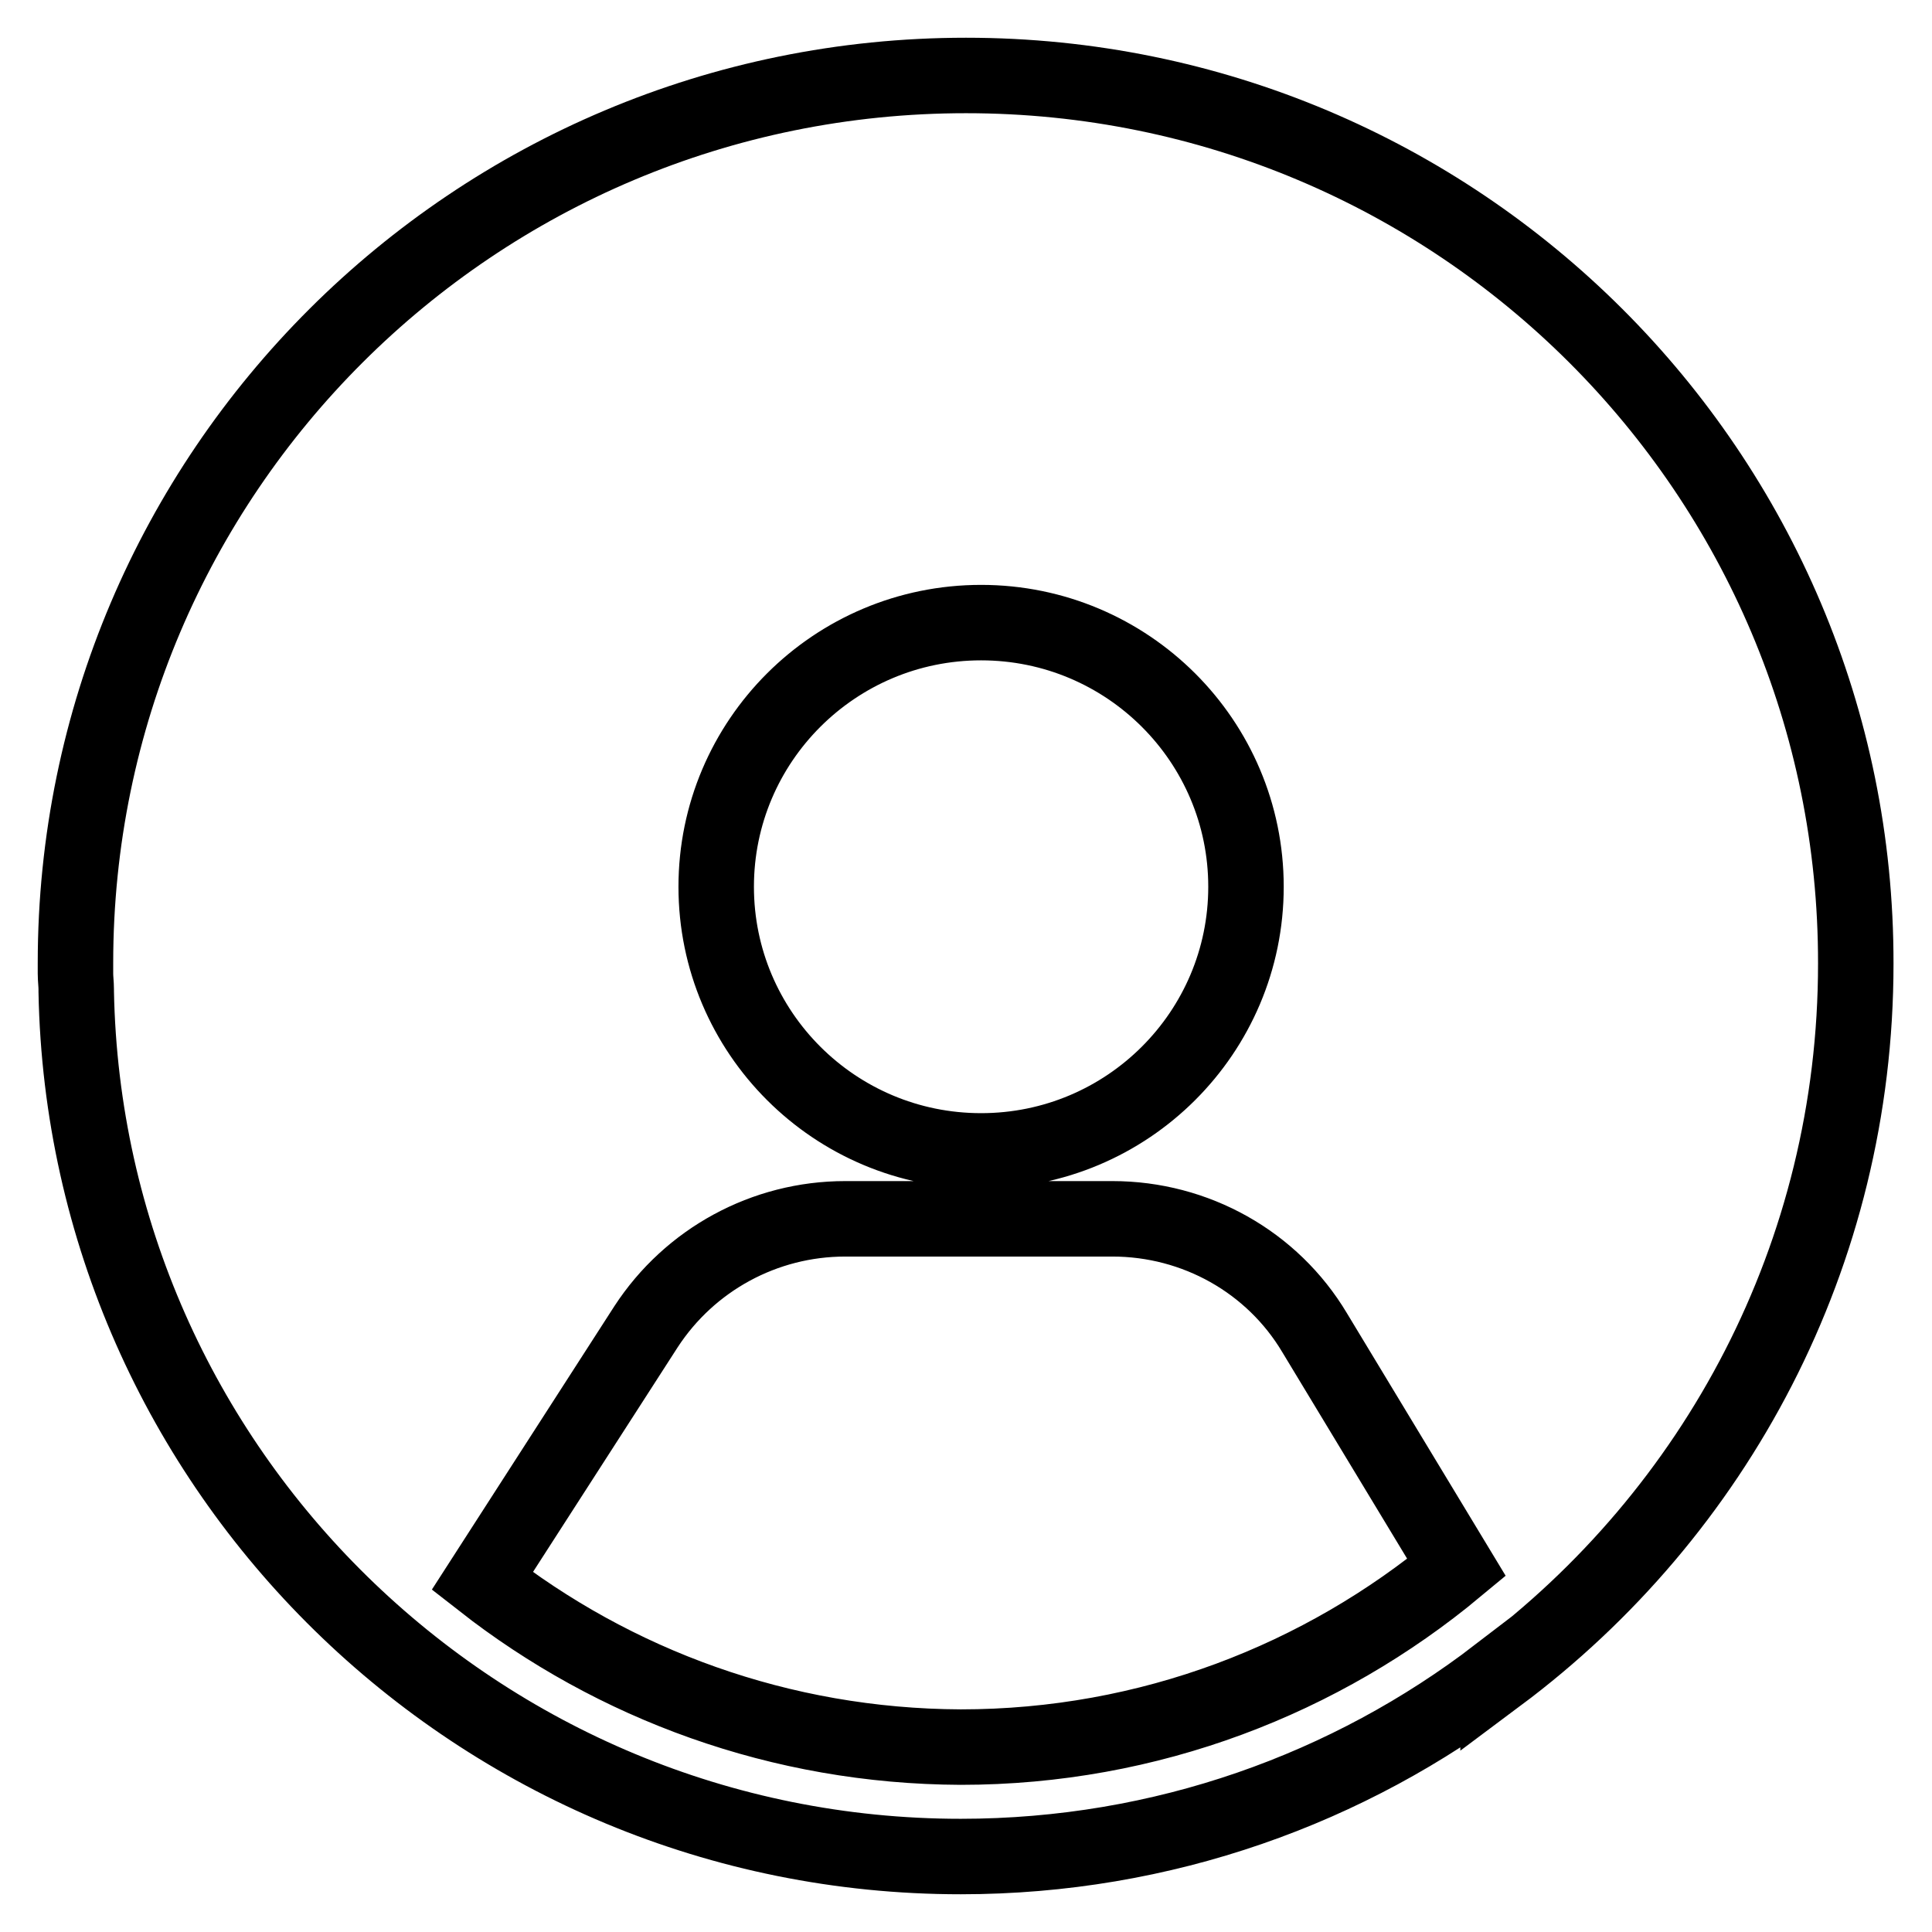
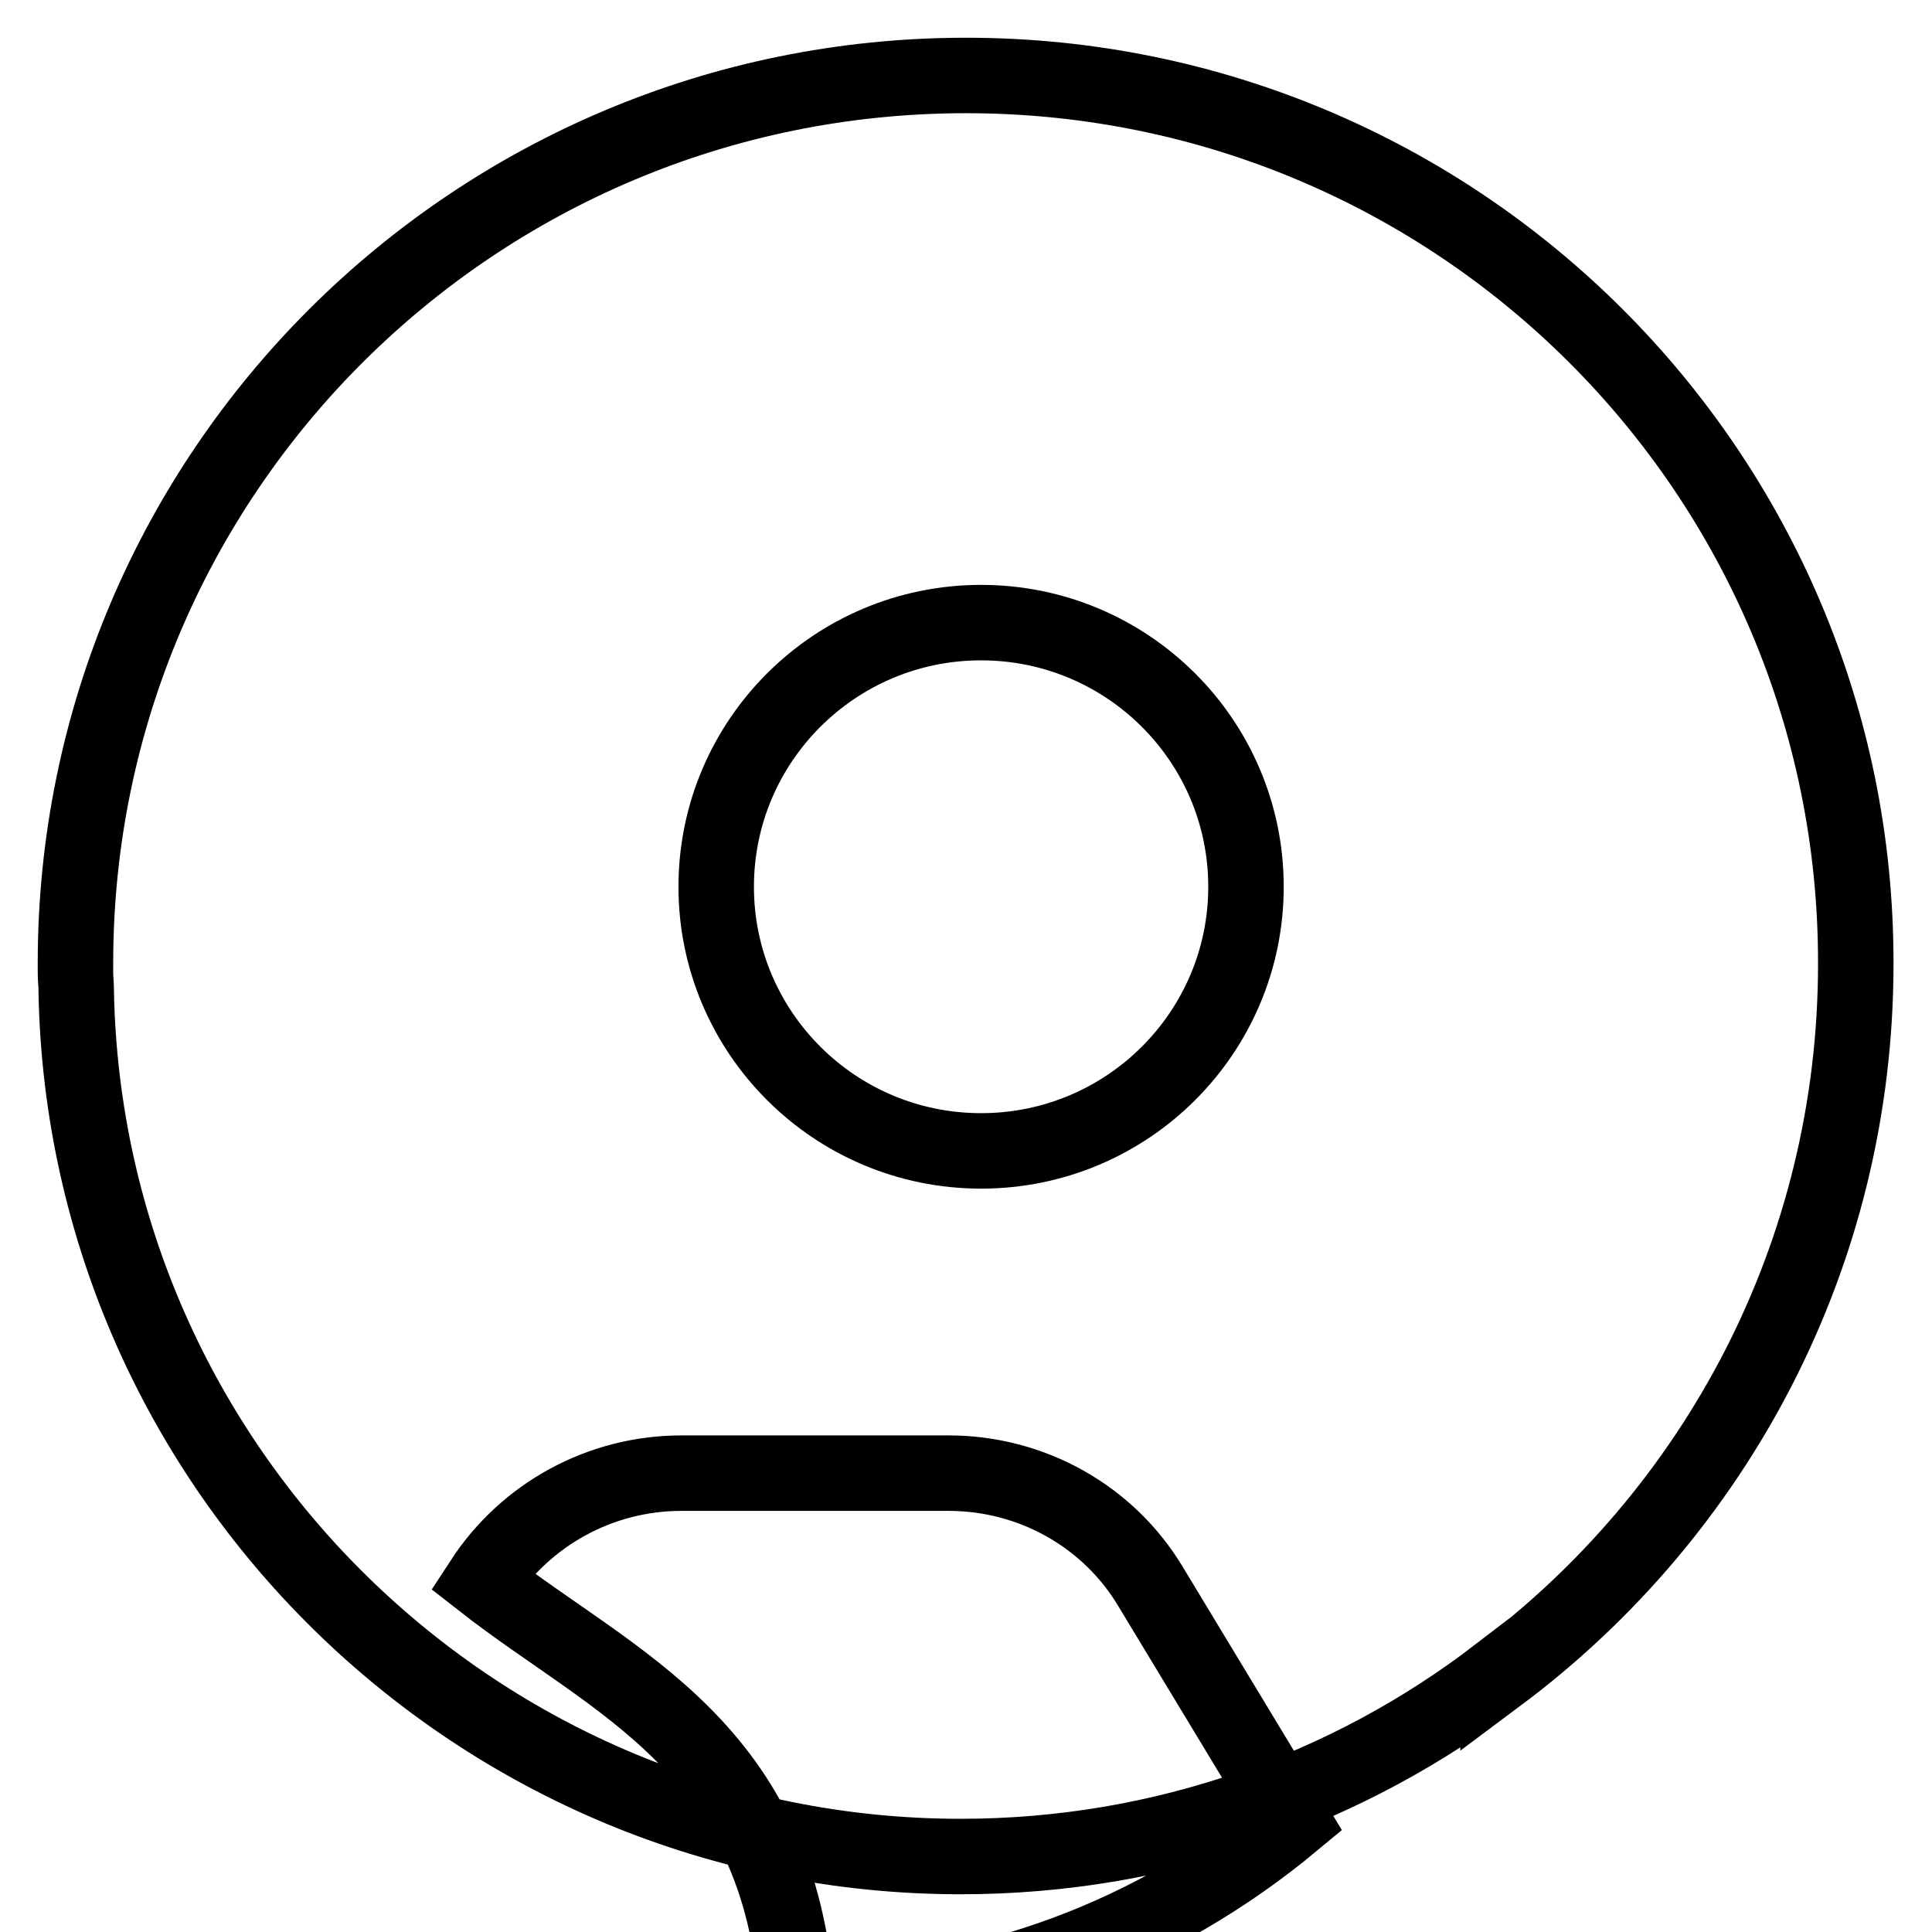
<svg xmlns="http://www.w3.org/2000/svg" version="1.1" x="0px" y="0px" viewBox="0 0 256 256" enable-background="new 0 0 256 256" xml:space="preserve">
  <g>
-     <path stroke-width="10" fill-opacity="0" stroke="#000000" d="M128,10C62.8,10,10,62.7,10,127.6c0,0.3,0,0.6,0,0.9c0,0.2,0,0.3,0,0.5c0,0.7,0.1,1.4,0.1,2.1v0.3 C11.3,194.8,63.4,246,127.3,246c26.8,0,51.5-9,71.2-24.1v0.1c28.8-21.5,47.4-55.7,47.4-94.3C246,62.7,193.2,10,128,10z M130,82.5 c19.4,0,35.1,15.7,35.1,35s-15.7,35-35.1,35c-19.4,0-35.1-15.7-35.1-35C94.9,98.2,110.6,82.5,130,82.5z M63.9,209.5l21.7-33.7 c5.8-8.9,15.7-14.3,26.4-14.3h35.4c11,0,21.2,5.7,26.8,15.1l18.8,31.1c-17.8,14.8-40.7,23.8-65.7,23.8 C103.4,231.4,81.4,223.2,63.9,209.5z" />
+     <path stroke-width="10" fill-opacity="0" stroke="#000000" d="M128,10C62.8,10,10,62.7,10,127.6c0,0.3,0,0.6,0,0.9c0,0.2,0,0.3,0,0.5c0,0.7,0.1,1.4,0.1,2.1v0.3 C11.3,194.8,63.4,246,127.3,246c26.8,0,51.5-9,71.2-24.1v0.1c28.8-21.5,47.4-55.7,47.4-94.3C246,62.7,193.2,10,128,10z M130,82.5 c19.4,0,35.1,15.7,35.1,35s-15.7,35-35.1,35c-19.4,0-35.1-15.7-35.1-35C94.9,98.2,110.6,82.5,130,82.5z M63.9,209.5c5.8-8.9,15.7-14.3,26.4-14.3h35.4c11,0,21.2,5.7,26.8,15.1l18.8,31.1c-17.8,14.8-40.7,23.8-65.7,23.8 C103.4,231.4,81.4,223.2,63.9,209.5z" />
  </g>
</svg>